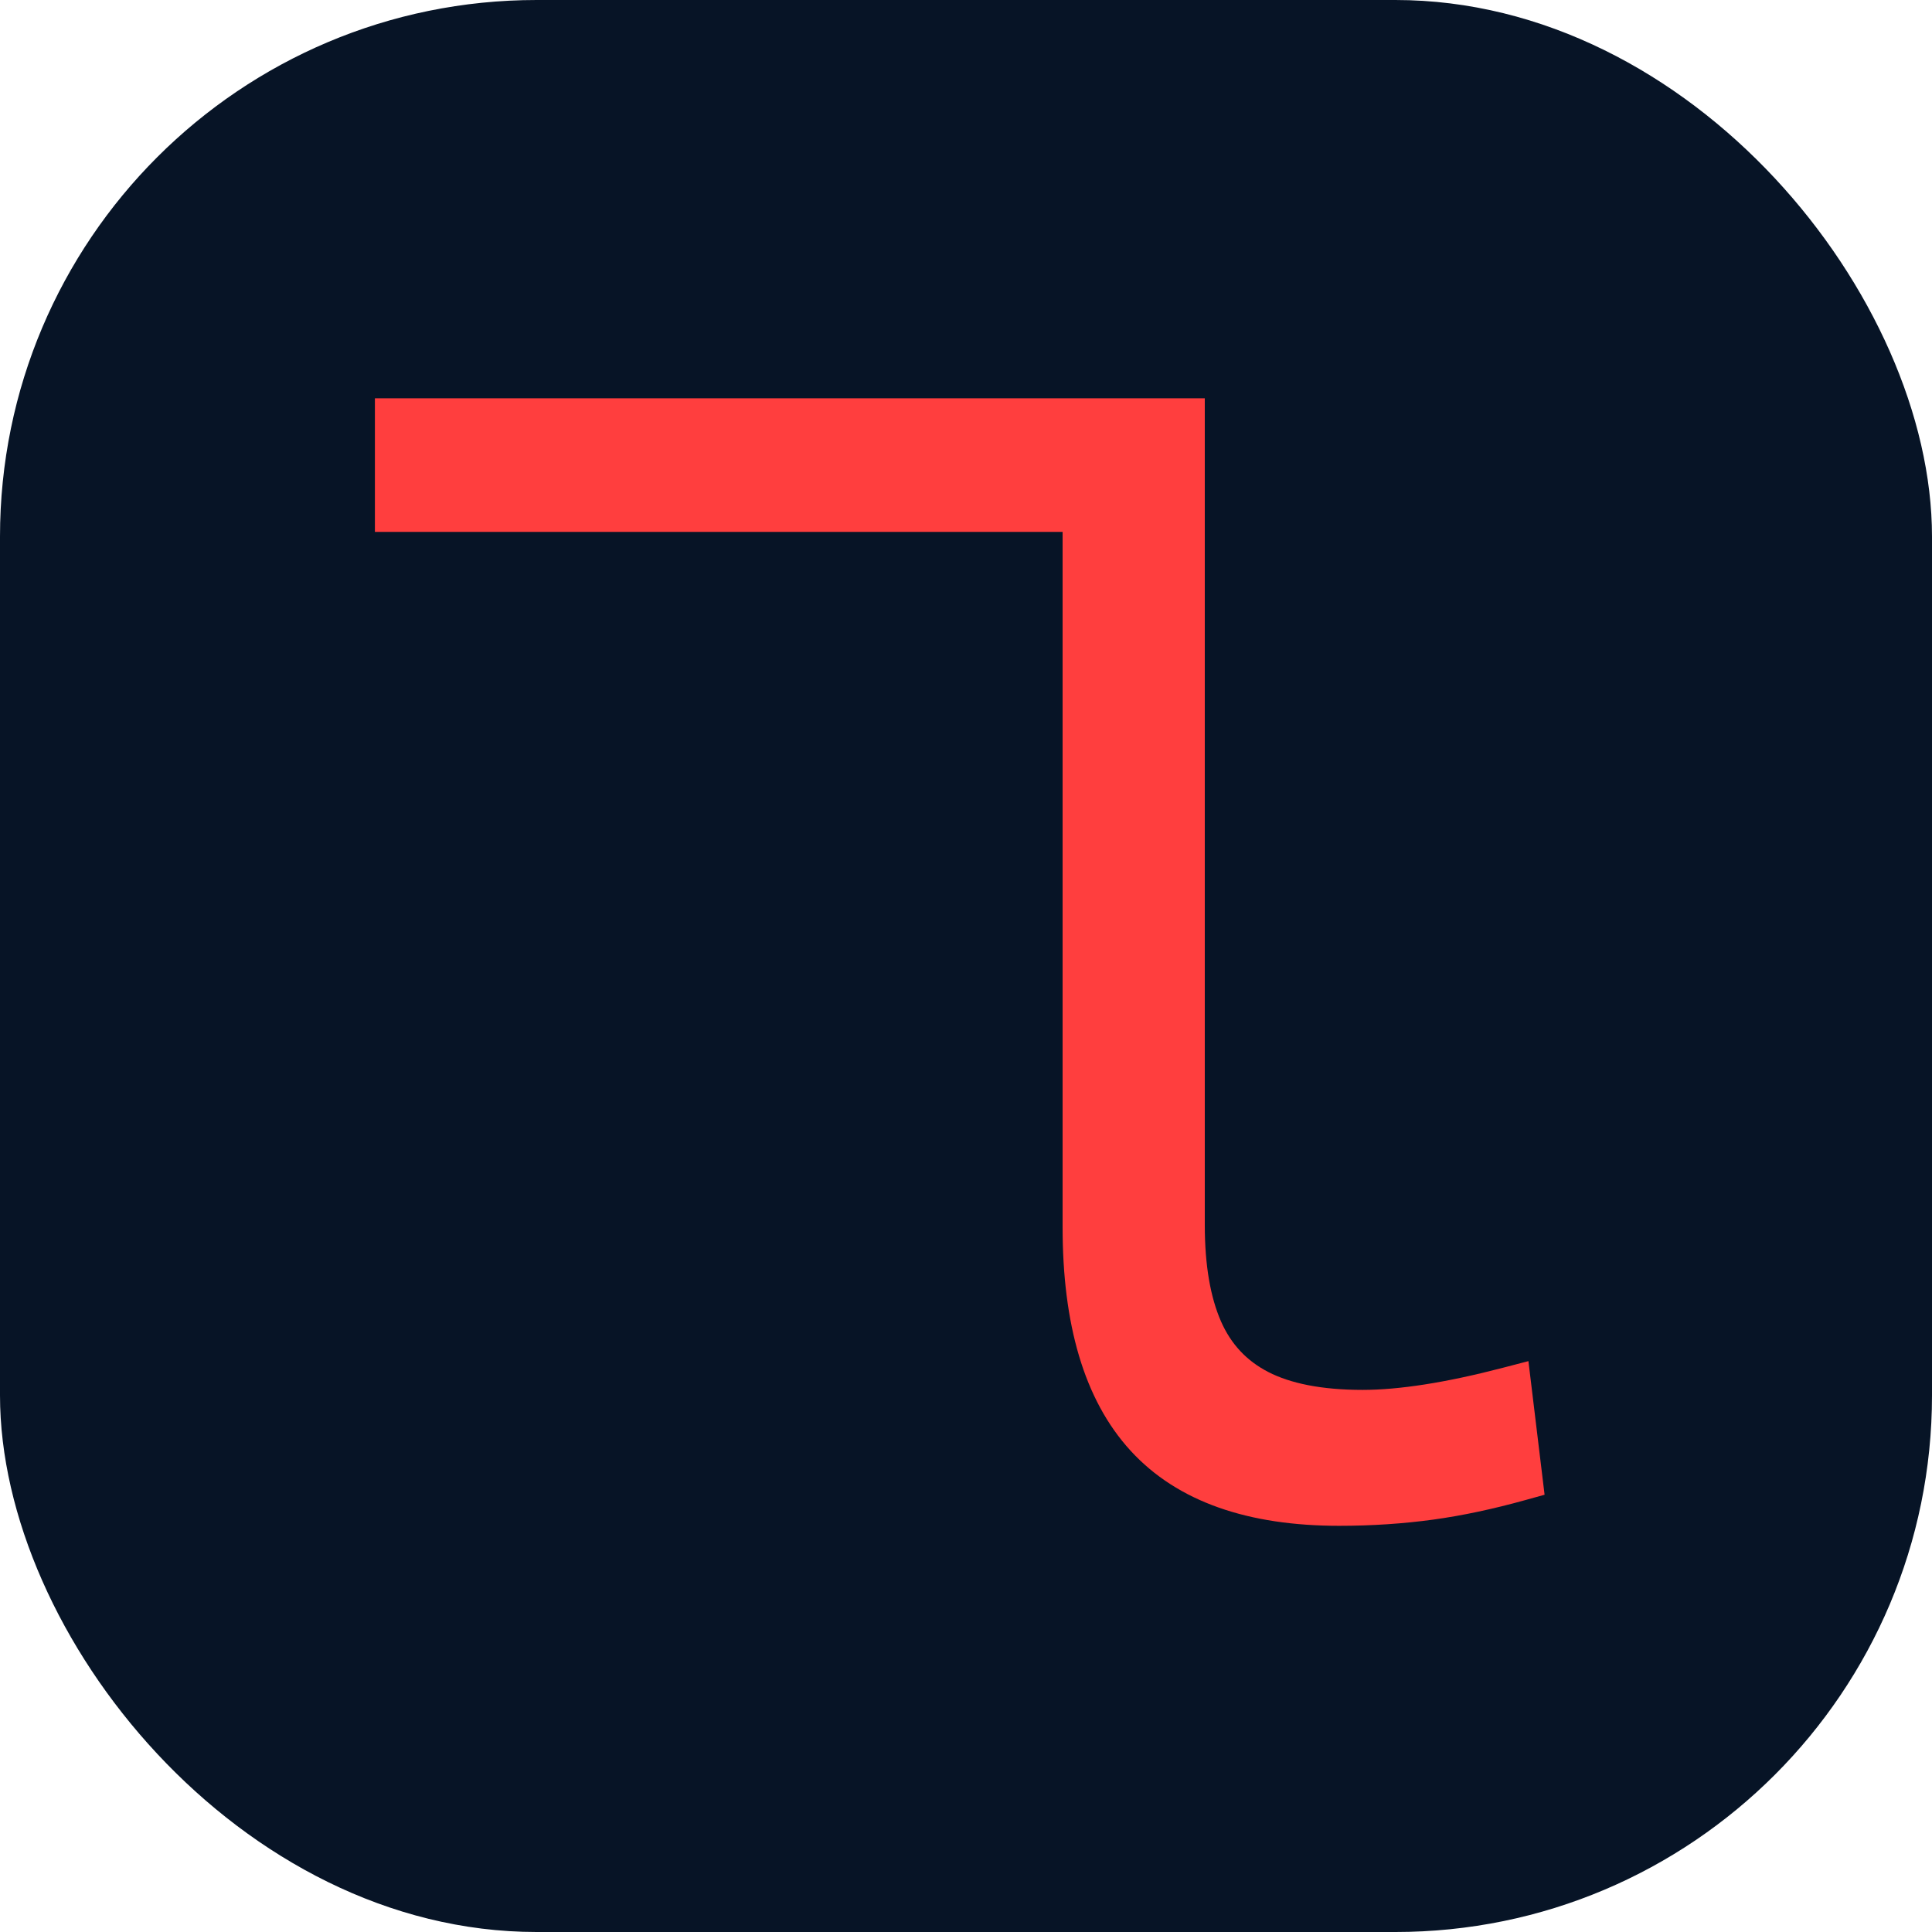
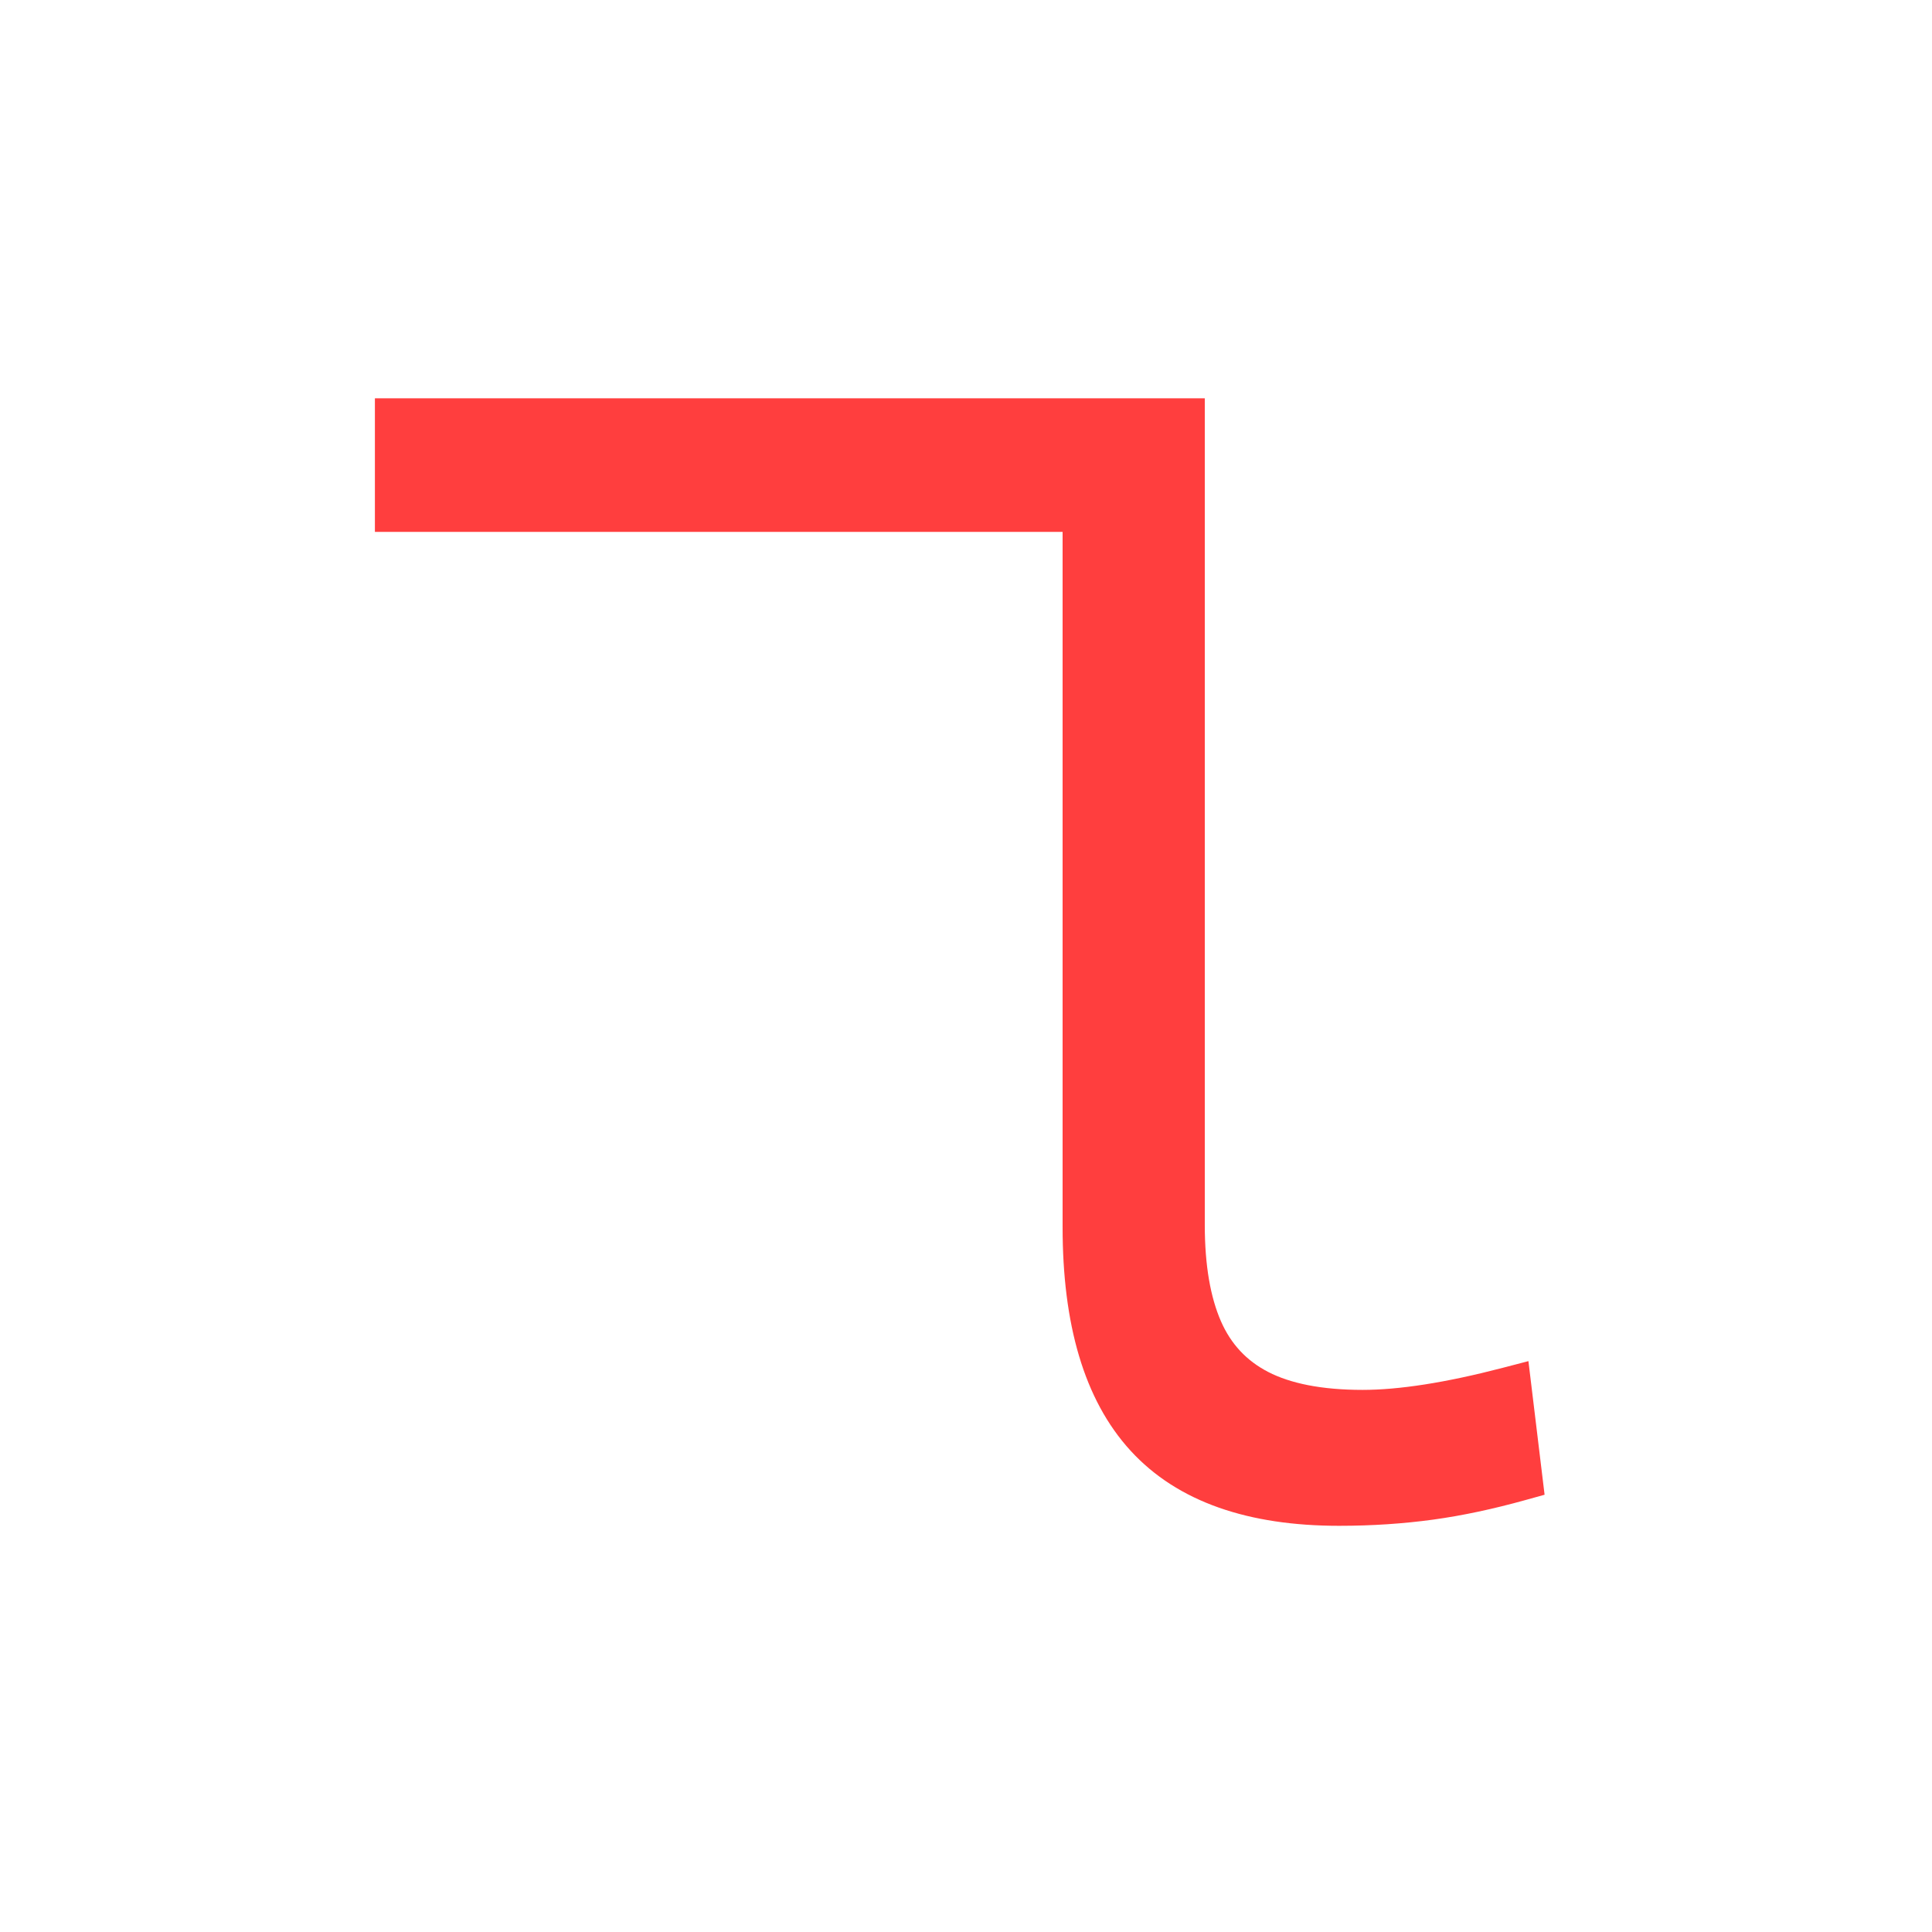
<svg xmlns="http://www.w3.org/2000/svg" version="1.1" width="82" height="82">
  <svg width="82" height="82" viewBox="0 0 82 82" fill="none">
-     <rect width="82" height="82" rx="22.778" fill="#071426" />
    <path fill-rule="evenodd" clip-rule="evenodd" d="M64.871 57.77L65.557 63.441L64.733 63.67C63.39 64.043 62.094 64.323 60.832 64.497C59.575 64.669 58.242 64.76 56.834 64.76C53.012 64.76 49.989 63.761 47.984 61.571C45.996 59.4 45.1 56.17 45.1 52.088V22.575H15.912V16.905H51.135V51.994C51.135 53.722 51.379 55.064 51.82 56.077C52.244 57.045 52.906 57.755 53.826 58.23C54.762 58.713 56.078 58.991 57.836 58.991C59.364 58.991 61.34 58.69 63.77 58.057L64.871 57.77Z" fill="#FF3E3E" />
  </svg>
  <style>@media (prefers-color-scheme: light) { :root { filter: none; } }
        @media (prefers-color-scheme: dark) { :root { filter: none; } }
</style>
</svg>